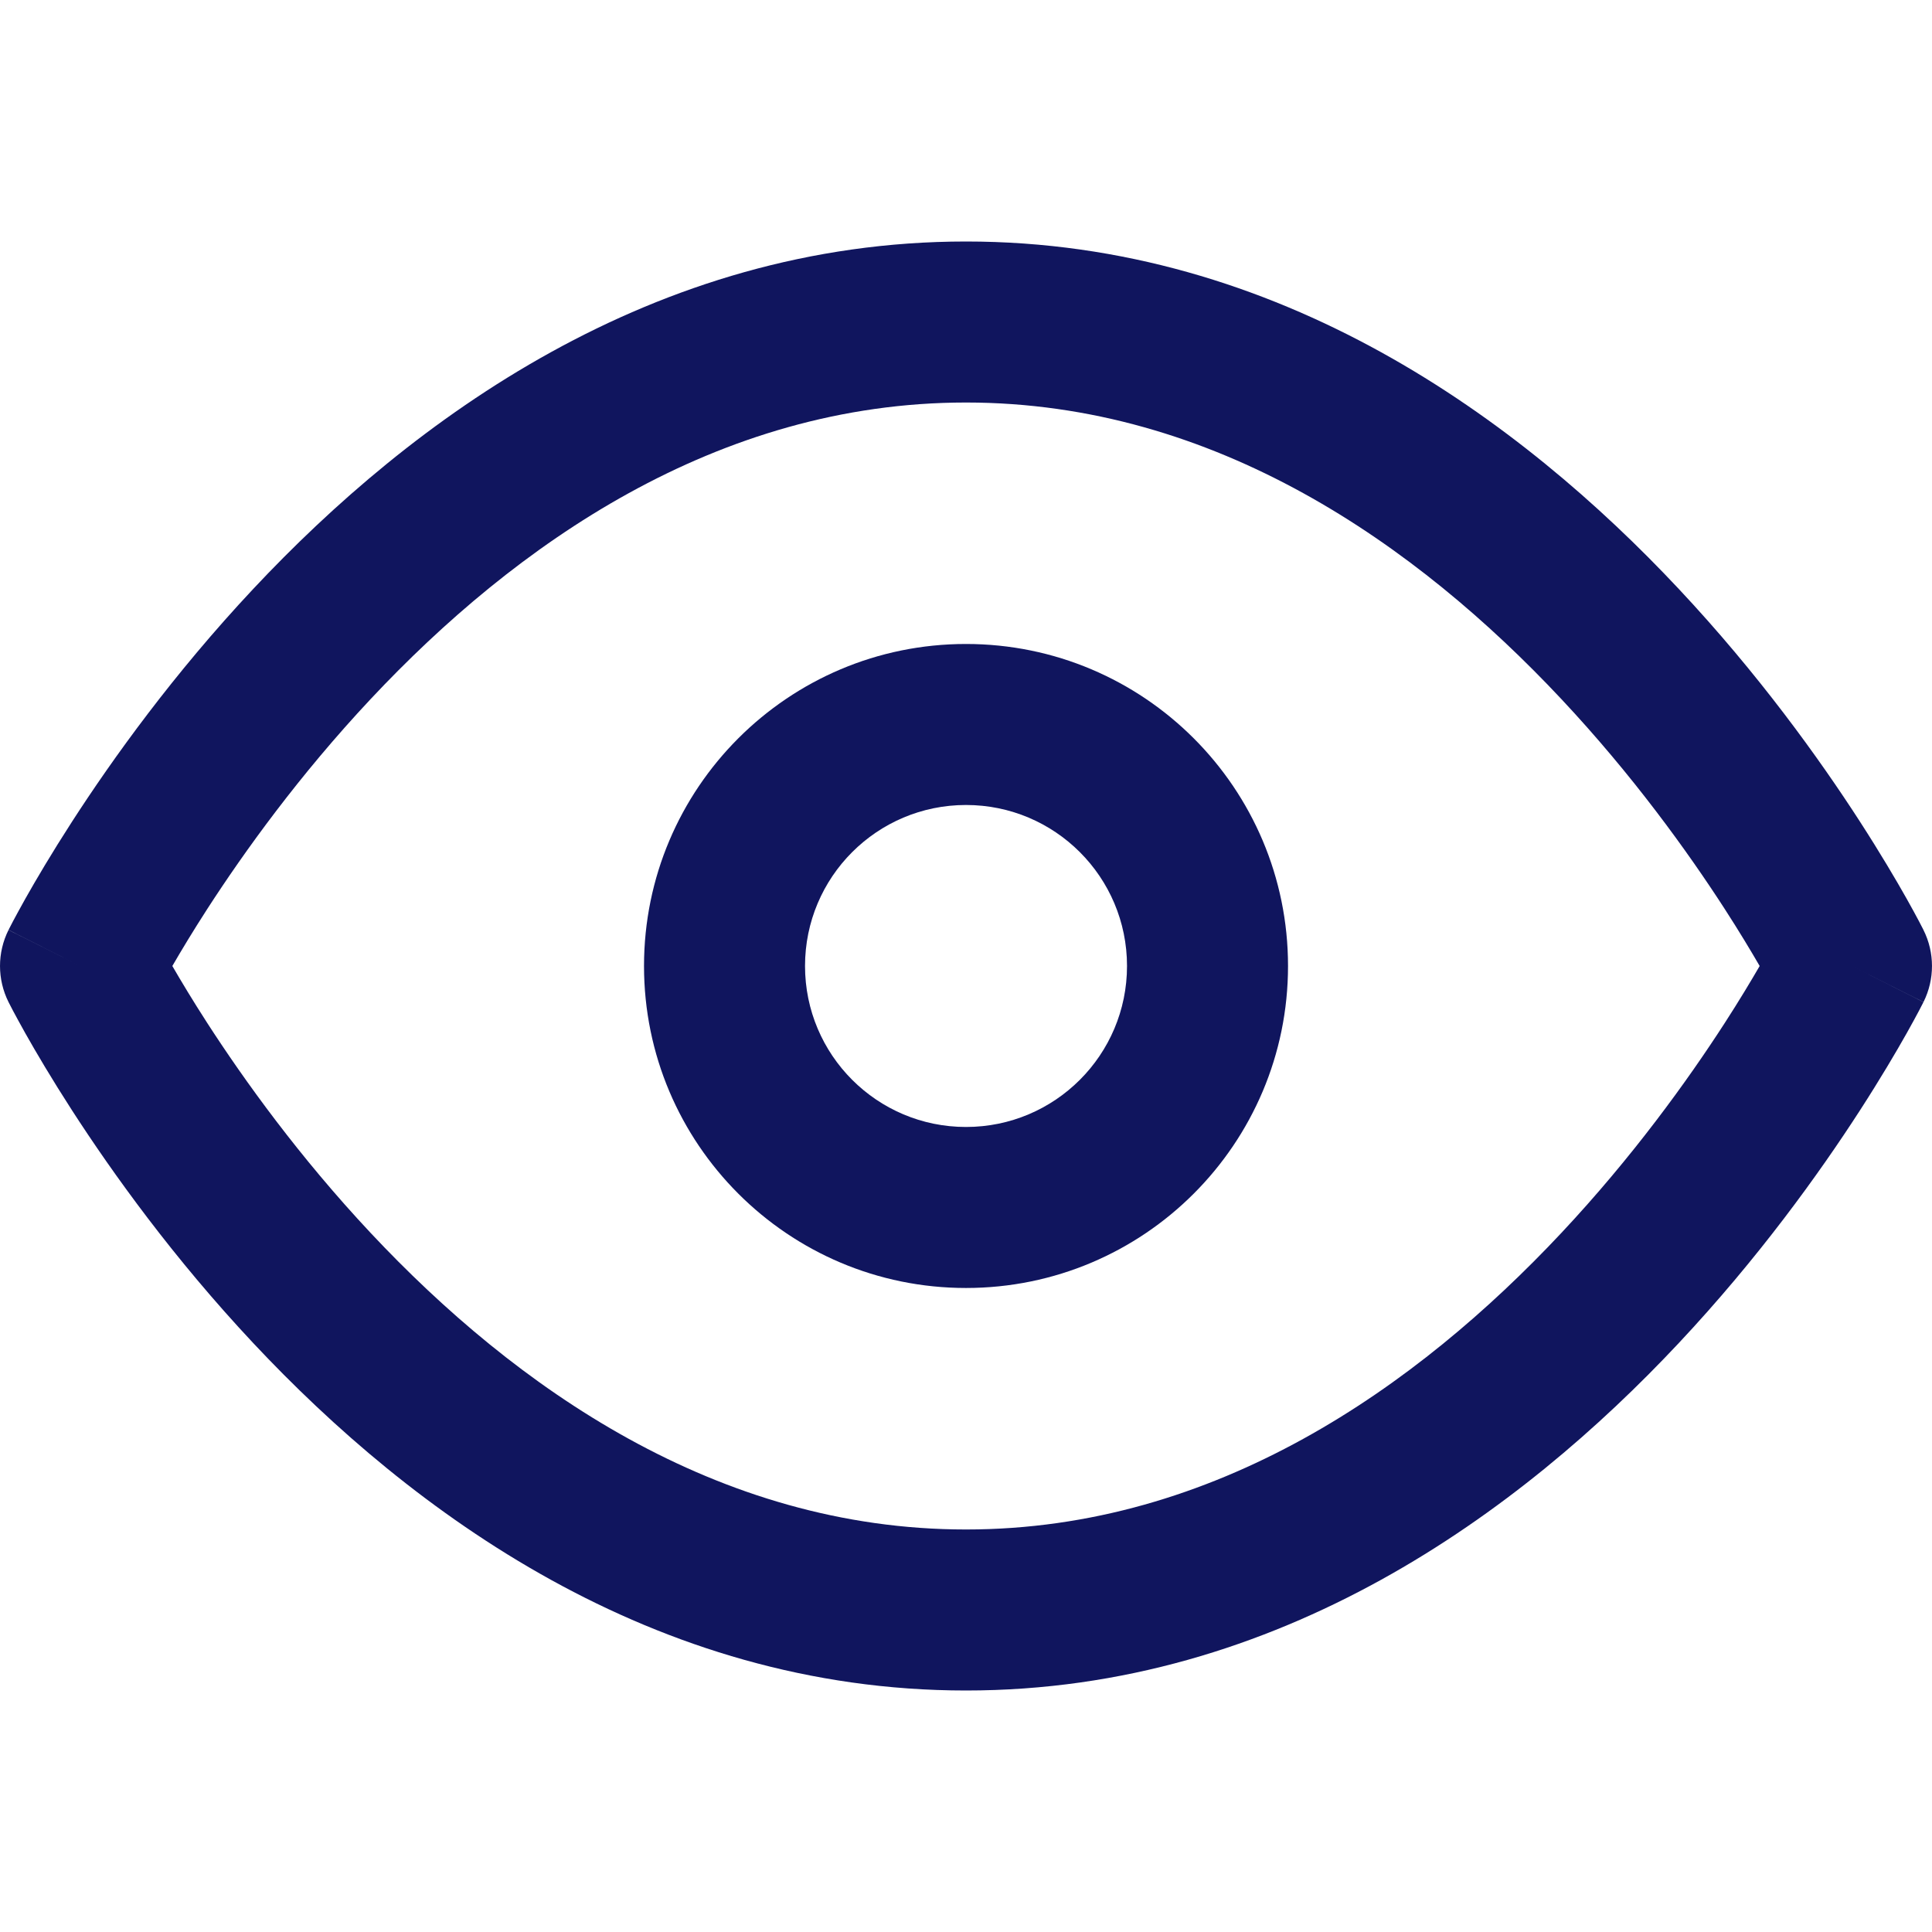
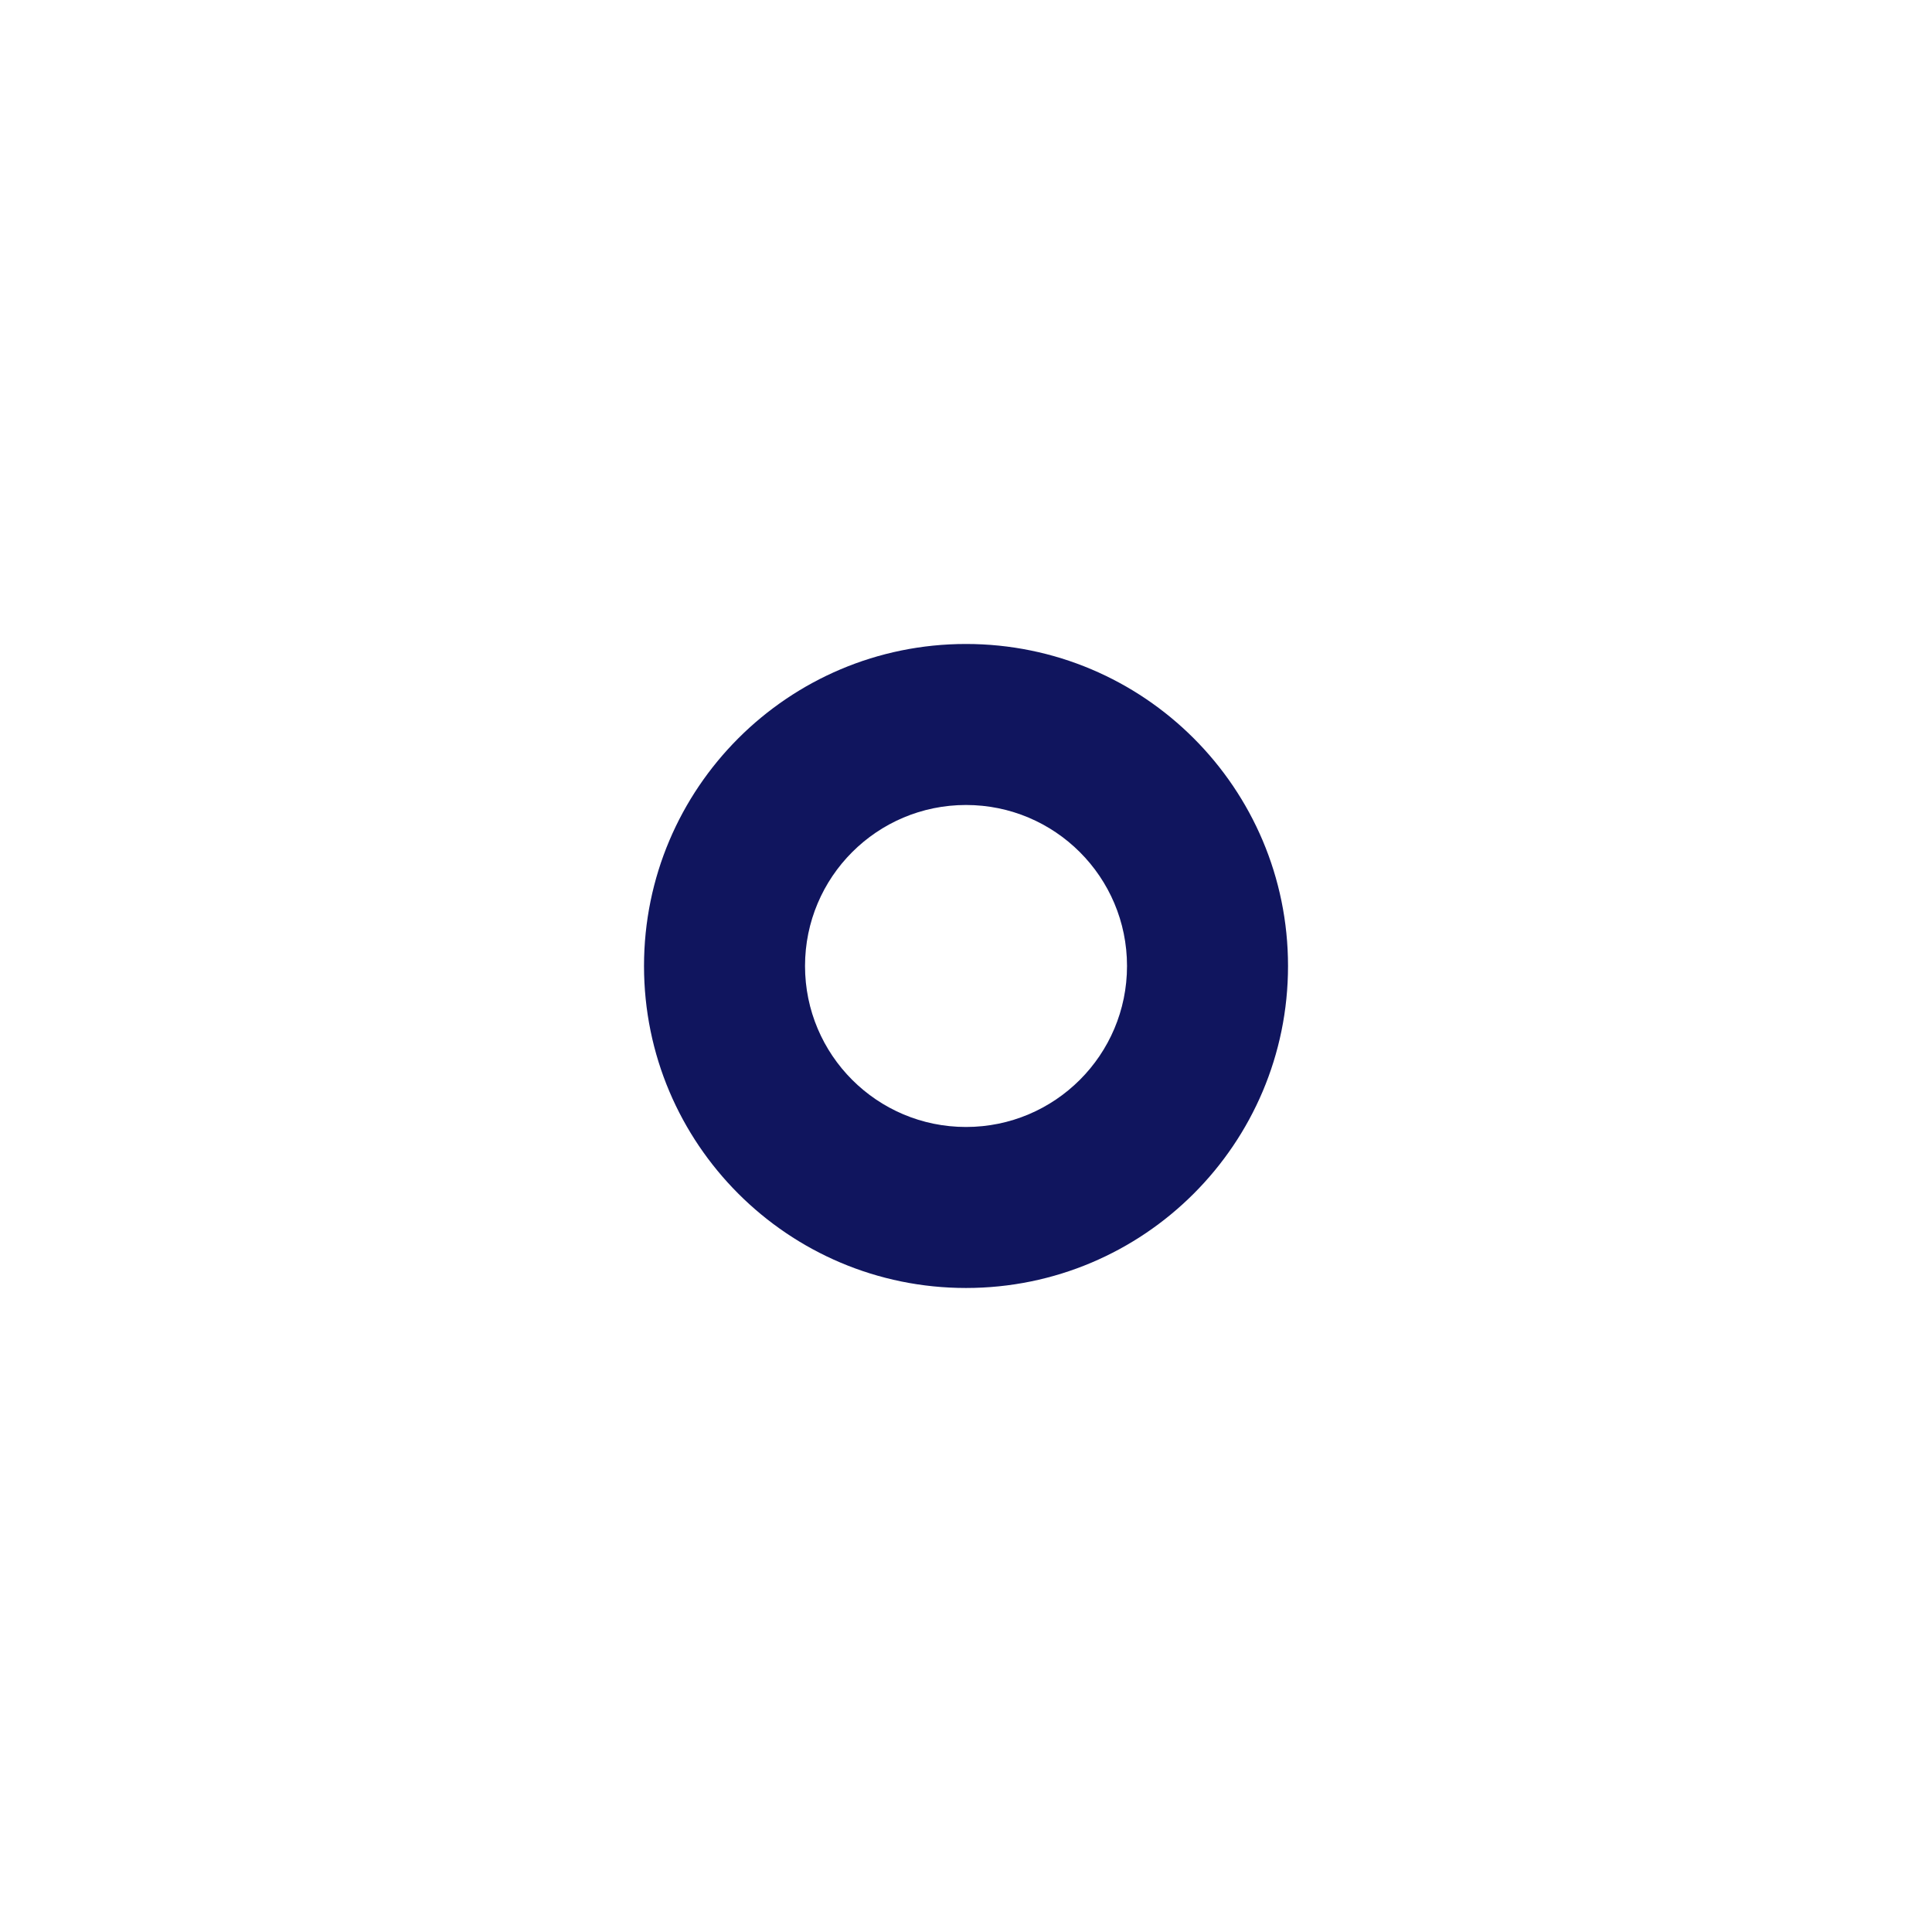
<svg xmlns="http://www.w3.org/2000/svg" width="50" height="50" viewBox="0 0 50 50" fill="none">
-   <path fill-rule="evenodd" clip-rule="evenodd" d="M4.46 25C4.688 25.393 4.989 25.895 5.363 26.474C6.324 27.961 7.746 29.939 9.593 31.909C13.324 35.888 18.541 39.583 25 39.583C31.459 39.583 36.676 35.888 40.407 31.909C42.254 29.939 43.676 27.961 44.637 26.474C45.011 25.895 45.312 25.393 45.54 25C45.312 24.607 45.011 24.105 44.637 23.526C43.676 22.039 42.254 20.061 40.407 18.091C36.676 14.112 31.459 10.417 25 10.417C18.541 10.417 13.324 14.112 9.593 18.091C7.746 20.061 6.324 22.039 5.363 23.526C4.989 24.105 4.688 24.607 4.46 25ZM47.917 25C49.78 24.068 49.78 24.068 49.779 24.067L49.776 24.06L49.769 24.046L49.745 24C49.725 23.961 49.697 23.907 49.661 23.838C49.589 23.701 49.483 23.507 49.346 23.262C49.071 22.774 48.667 22.087 48.137 21.266C47.079 19.628 45.507 17.439 43.447 15.242C39.366 10.888 33.124 6.25 25 6.25C16.876 6.25 10.634 10.888 6.553 15.242C4.493 17.439 2.921 19.628 1.863 21.266C1.333 22.087 0.929 22.774 0.654 23.262C0.517 23.507 0.412 23.701 0.339 23.838C0.303 23.907 0.275 23.961 0.255 24L0.231 24.046L0.224 24.06L0.222 24.065C0.221 24.066 0.22 24.068 2.083 25L0.22 24.068C-0.073 24.655 -0.073 25.345 0.22 25.932L2.083 25C0.22 25.932 0.22 25.931 0.22 25.932L0.224 25.94L0.231 25.954L0.255 26C0.275 26.039 0.303 26.093 0.339 26.162C0.412 26.299 0.517 26.493 0.654 26.738C0.929 27.226 1.333 27.913 1.863 28.734C2.921 30.372 4.493 32.561 6.553 34.758C10.634 39.112 16.876 43.75 25 43.75C33.124 43.75 39.366 39.112 43.447 34.758C45.507 32.561 47.079 30.372 48.137 28.734C48.667 27.913 49.071 27.226 49.346 26.738C49.483 26.493 49.589 26.299 49.661 26.162C49.697 26.093 49.725 26.039 49.745 26L49.769 25.954L49.776 25.94L49.778 25.935C49.779 25.934 49.78 25.932 47.917 25ZM47.917 25L49.78 25.932C50.073 25.345 50.073 24.653 49.779 24.067L47.917 25Z" fill="#10155E" />
  <path fill-rule="evenodd" clip-rule="evenodd" d="M25 20.833C22.699 20.833 20.834 22.698 20.834 25C20.834 27.301 22.699 29.166 25 29.166C27.302 29.166 29.167 27.301 29.167 25C29.167 22.698 27.302 20.833 25 20.833ZM16.667 25C16.667 20.397 20.398 16.666 25 16.666C29.603 16.666 33.334 20.397 33.334 25C33.334 29.602 29.603 33.333 25 33.333C20.398 33.333 16.667 29.602 16.667 25Z" fill="#10155E" />
</svg>